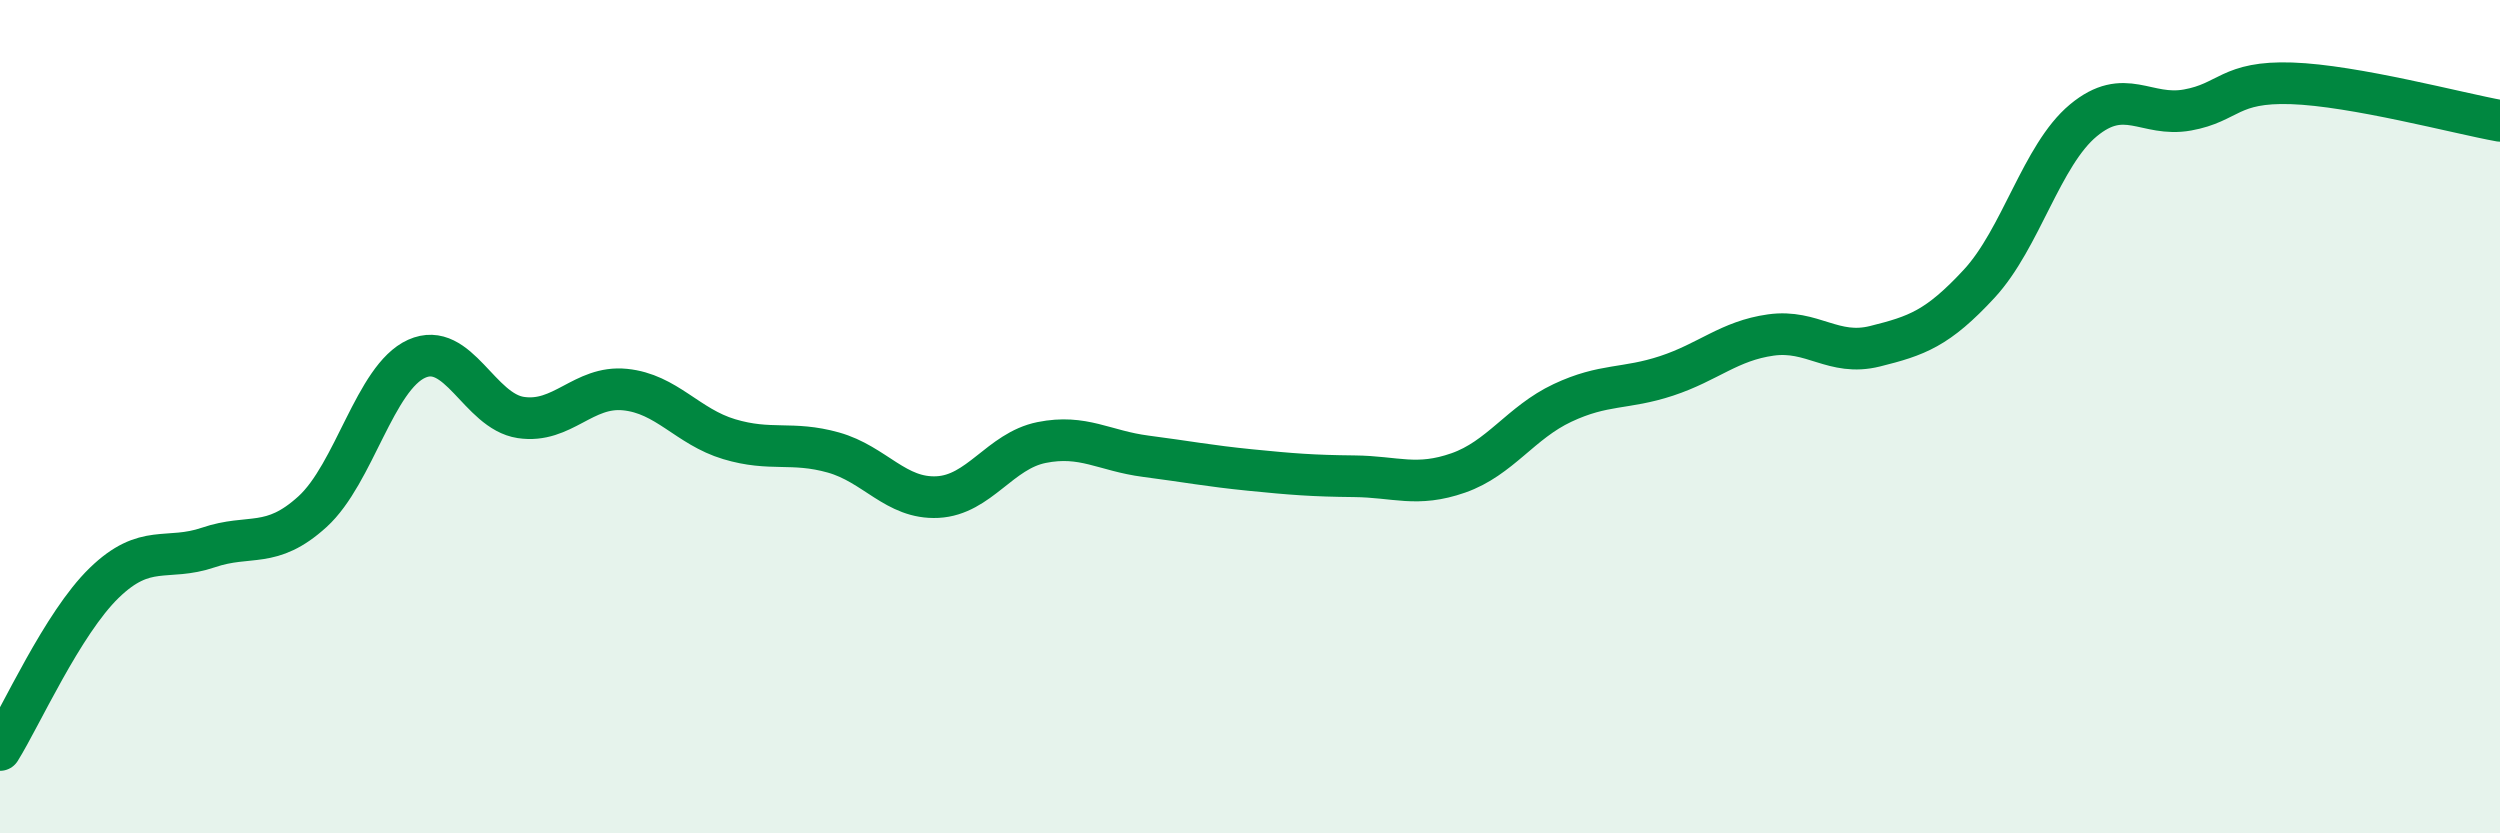
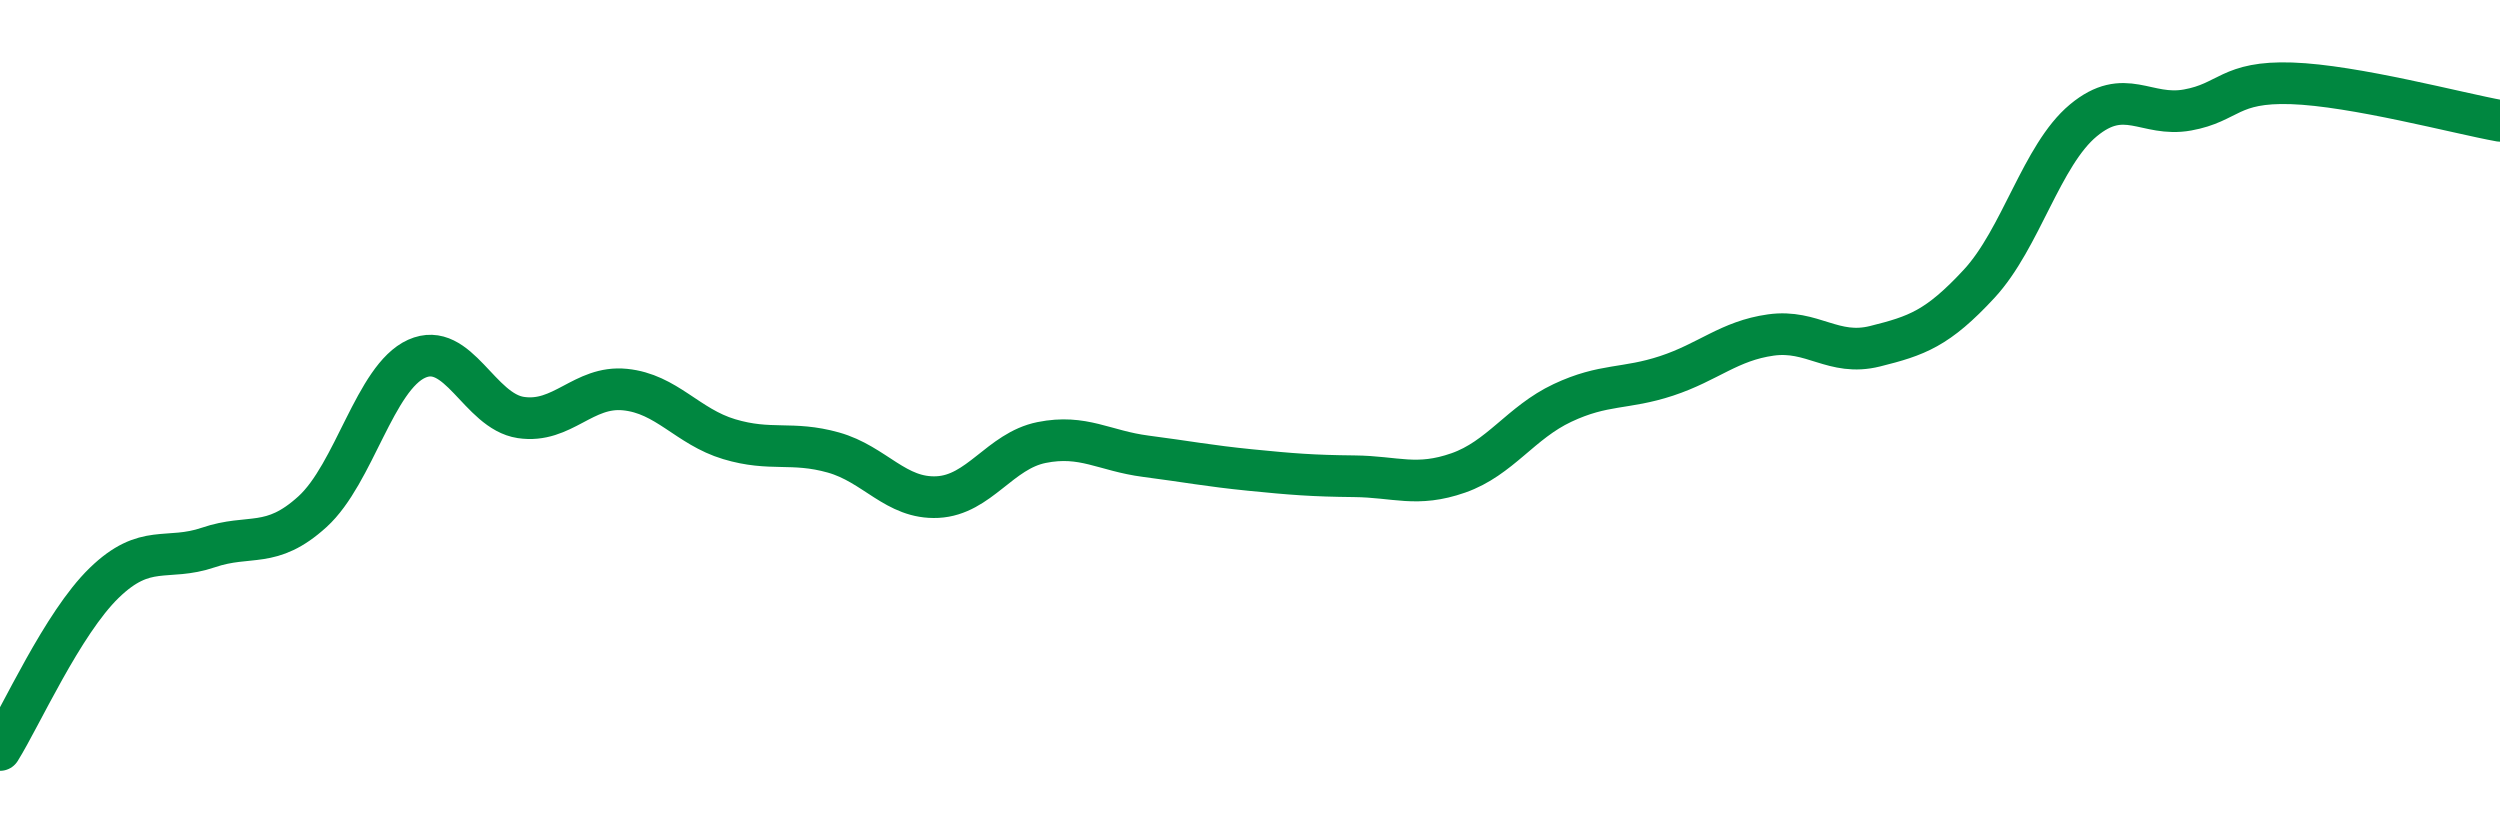
<svg xmlns="http://www.w3.org/2000/svg" width="60" height="20" viewBox="0 0 60 20">
-   <path d="M 0,18 C 0.5,17.2 1.5,14.96 2.5,13.99 C 3.5,13.02 4,13.48 5,13.14 C 6,12.8 6.5,13.19 7.5,12.28 C 8.5,11.37 9,9.06 10,8.61 C 11,8.16 11.5,9.87 12.5,10.02 C 13.5,10.17 14,9.25 15,9.35 C 16,9.45 16.5,10.24 17.5,10.54 C 18.5,10.84 19,10.58 20,10.86 C 21,11.14 21.5,11.98 22.5,11.93 C 23.5,11.88 24,10.82 25,10.62 C 26,10.42 26.5,10.82 27.5,10.95 C 28.5,11.08 29,11.18 30,11.28 C 31,11.38 31.5,11.42 32.5,11.43 C 33.5,11.44 34,11.7 35,11.35 C 36,11 36.5,10.14 37.5,9.67 C 38.5,9.2 39,9.35 40,9.02 C 41,8.69 41.5,8.18 42.5,8.04 C 43.5,7.9 44,8.56 45,8.31 C 46,8.06 46.5,7.89 47.5,6.81 C 48.5,5.73 49,3.72 50,2.89 C 51,2.06 51.5,2.82 52.5,2.64 C 53.5,2.46 53.5,1.95 55,2 C 56.5,2.05 59,2.72 60,2.9L60 20L0 20Z" fill="#008740" opacity="0.1" stroke-linecap="round" stroke-linejoin="round" />
  <path d="M 0,18 C 0.5,17.2 1.5,14.96 2.5,13.99 C 3.5,13.02 4,13.48 5,13.14 C 6,12.8 6.5,13.19 7.5,12.28 C 8.5,11.37 9,9.06 10,8.61 C 11,8.16 11.5,9.87 12.5,10.02 C 13.5,10.17 14,9.25 15,9.35 C 16,9.45 16.5,10.24 17.5,10.54 C 18.5,10.84 19,10.58 20,10.86 C 21,11.14 21.5,11.98 22.5,11.93 C 23.5,11.88 24,10.82 25,10.62 C 26,10.42 26.5,10.82 27.5,10.95 C 28.5,11.08 29,11.18 30,11.28 C 31,11.38 31.5,11.42 32.5,11.43 C 33.5,11.44 34,11.7 35,11.35 C 36,11 36.5,10.14 37.5,9.67 C 38.5,9.2 39,9.35 40,9.02 C 41,8.69 41.5,8.18 42.5,8.04 C 43.5,7.9 44,8.56 45,8.31 C 46,8.06 46.5,7.89 47.5,6.81 C 48.5,5.73 49,3.72 50,2.89 C 51,2.06 51.5,2.82 52.5,2.64 C 53.5,2.46 53.5,1.95 55,2 C 56.5,2.05 59,2.72 60,2.9" stroke="#008740" stroke-width="1" fill="none" stroke-linecap="round" stroke-linejoin="round" />
</svg>